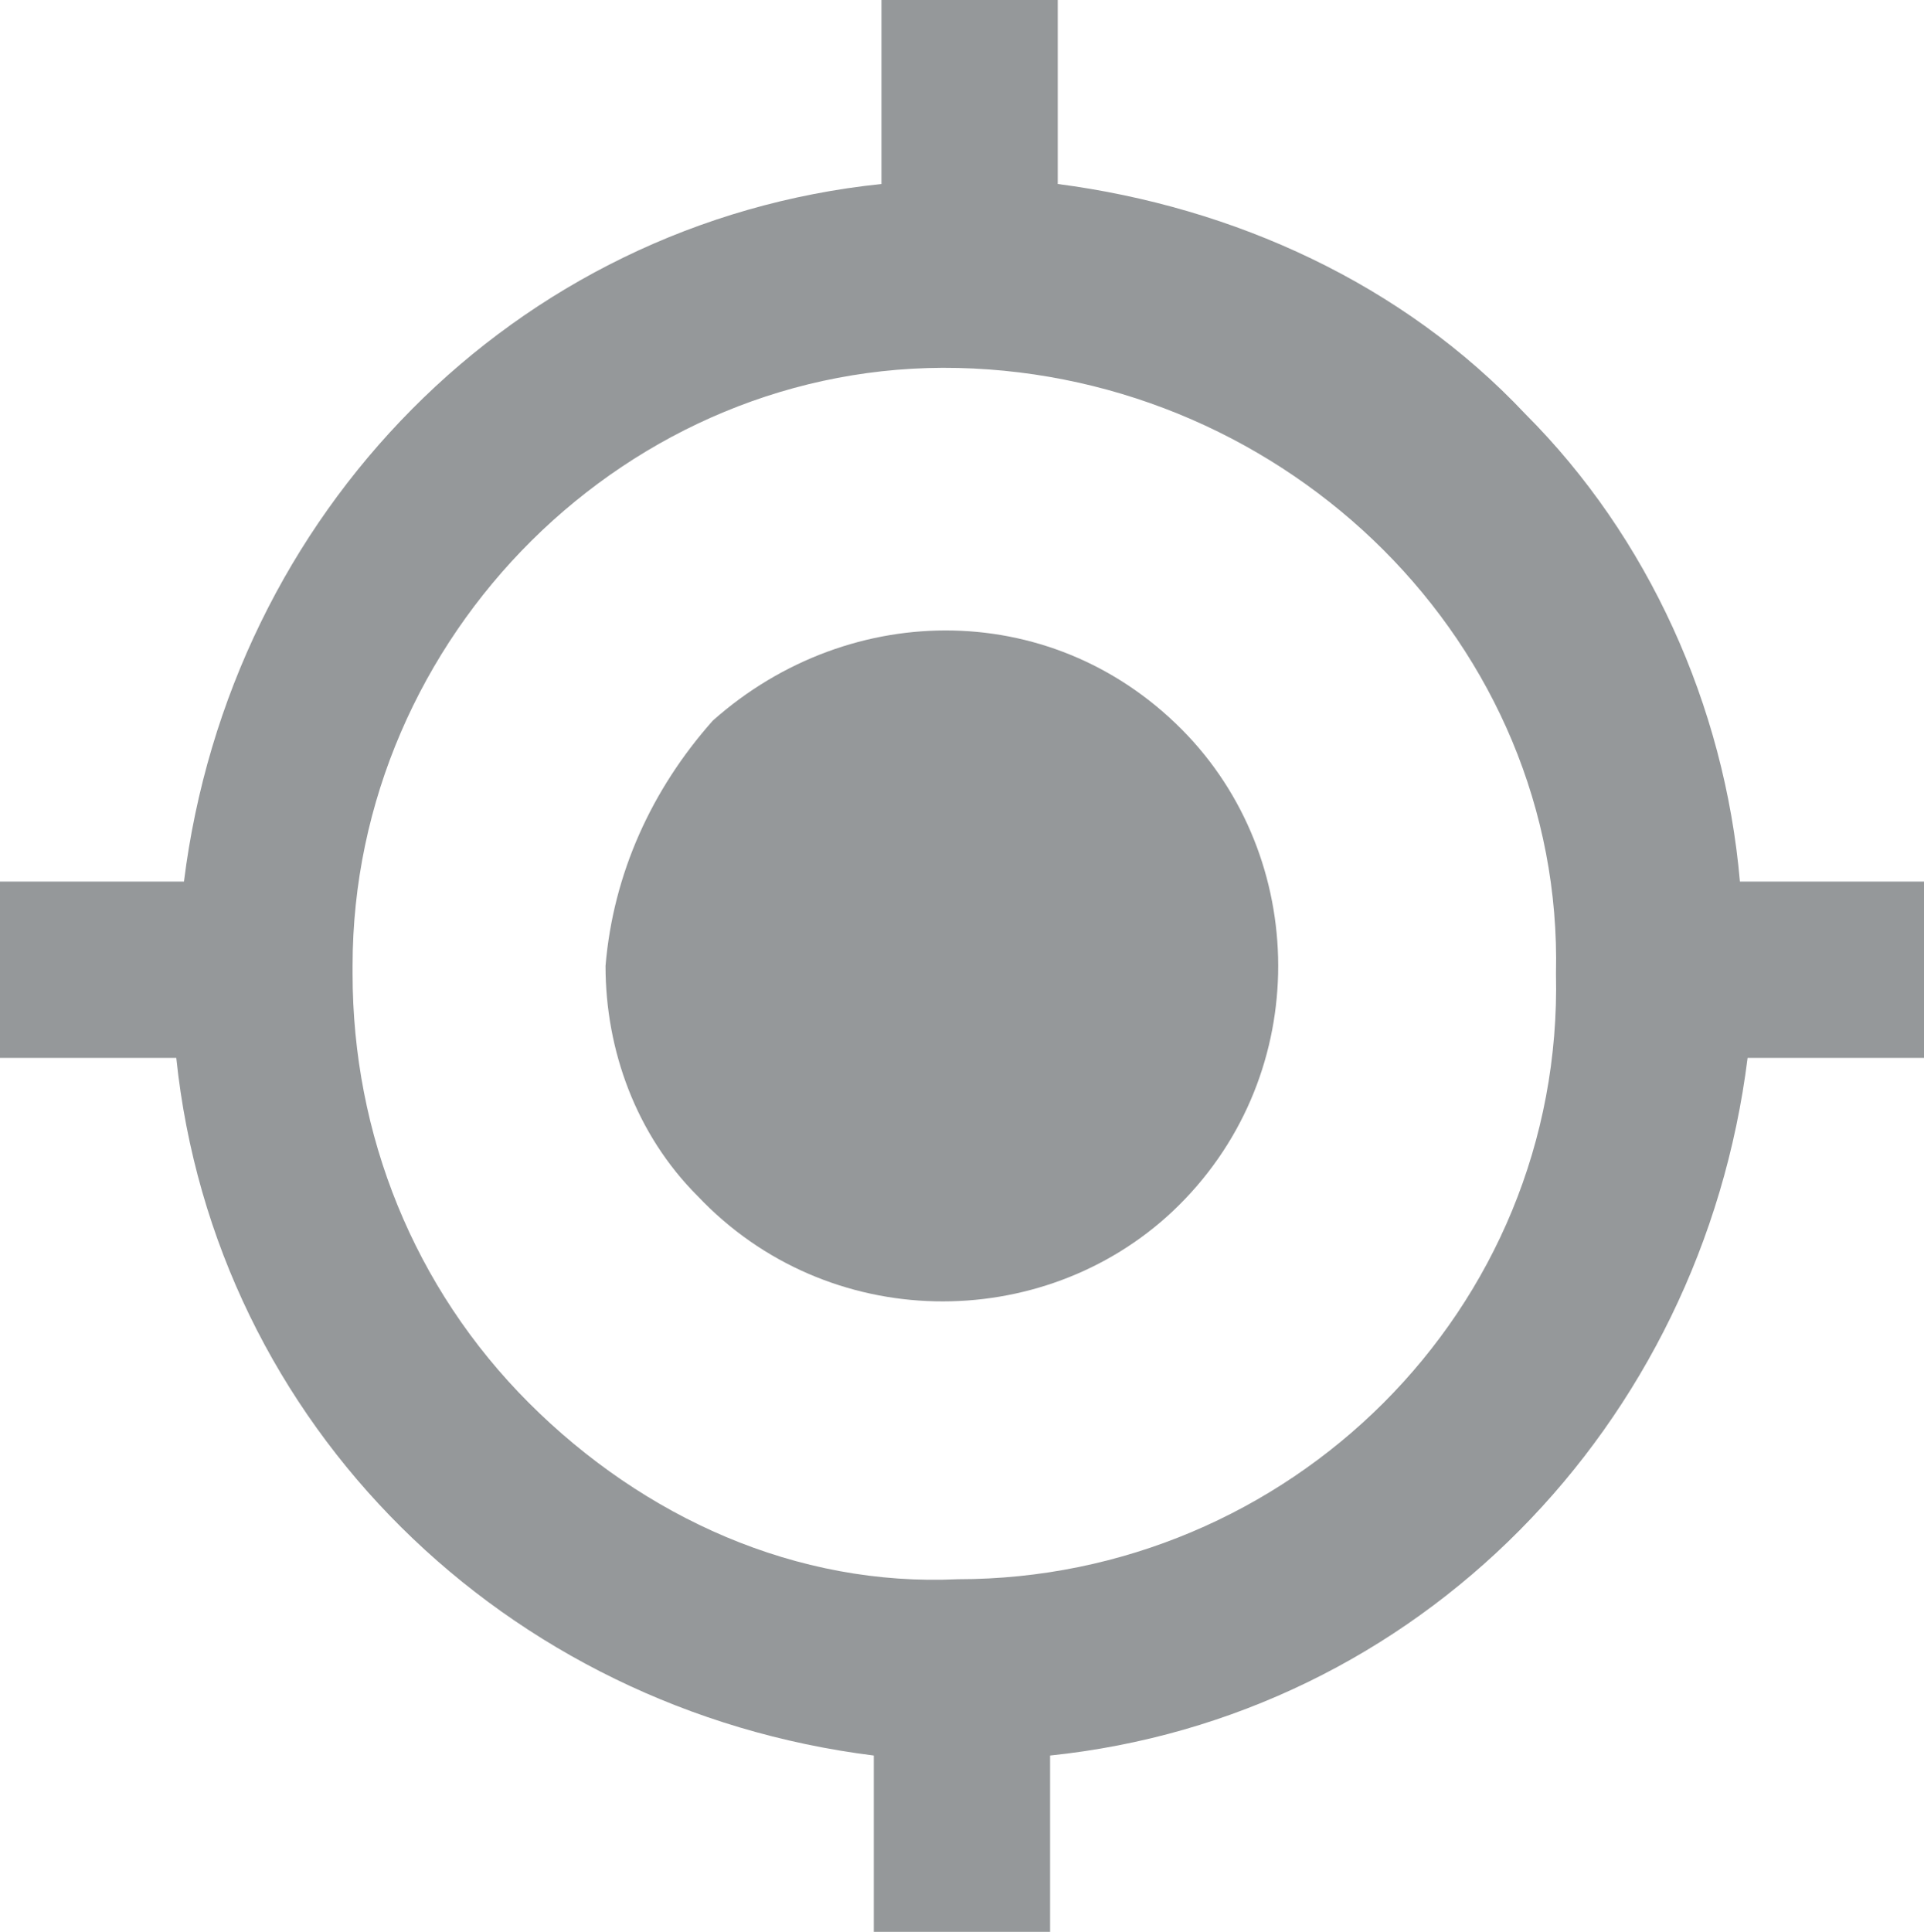
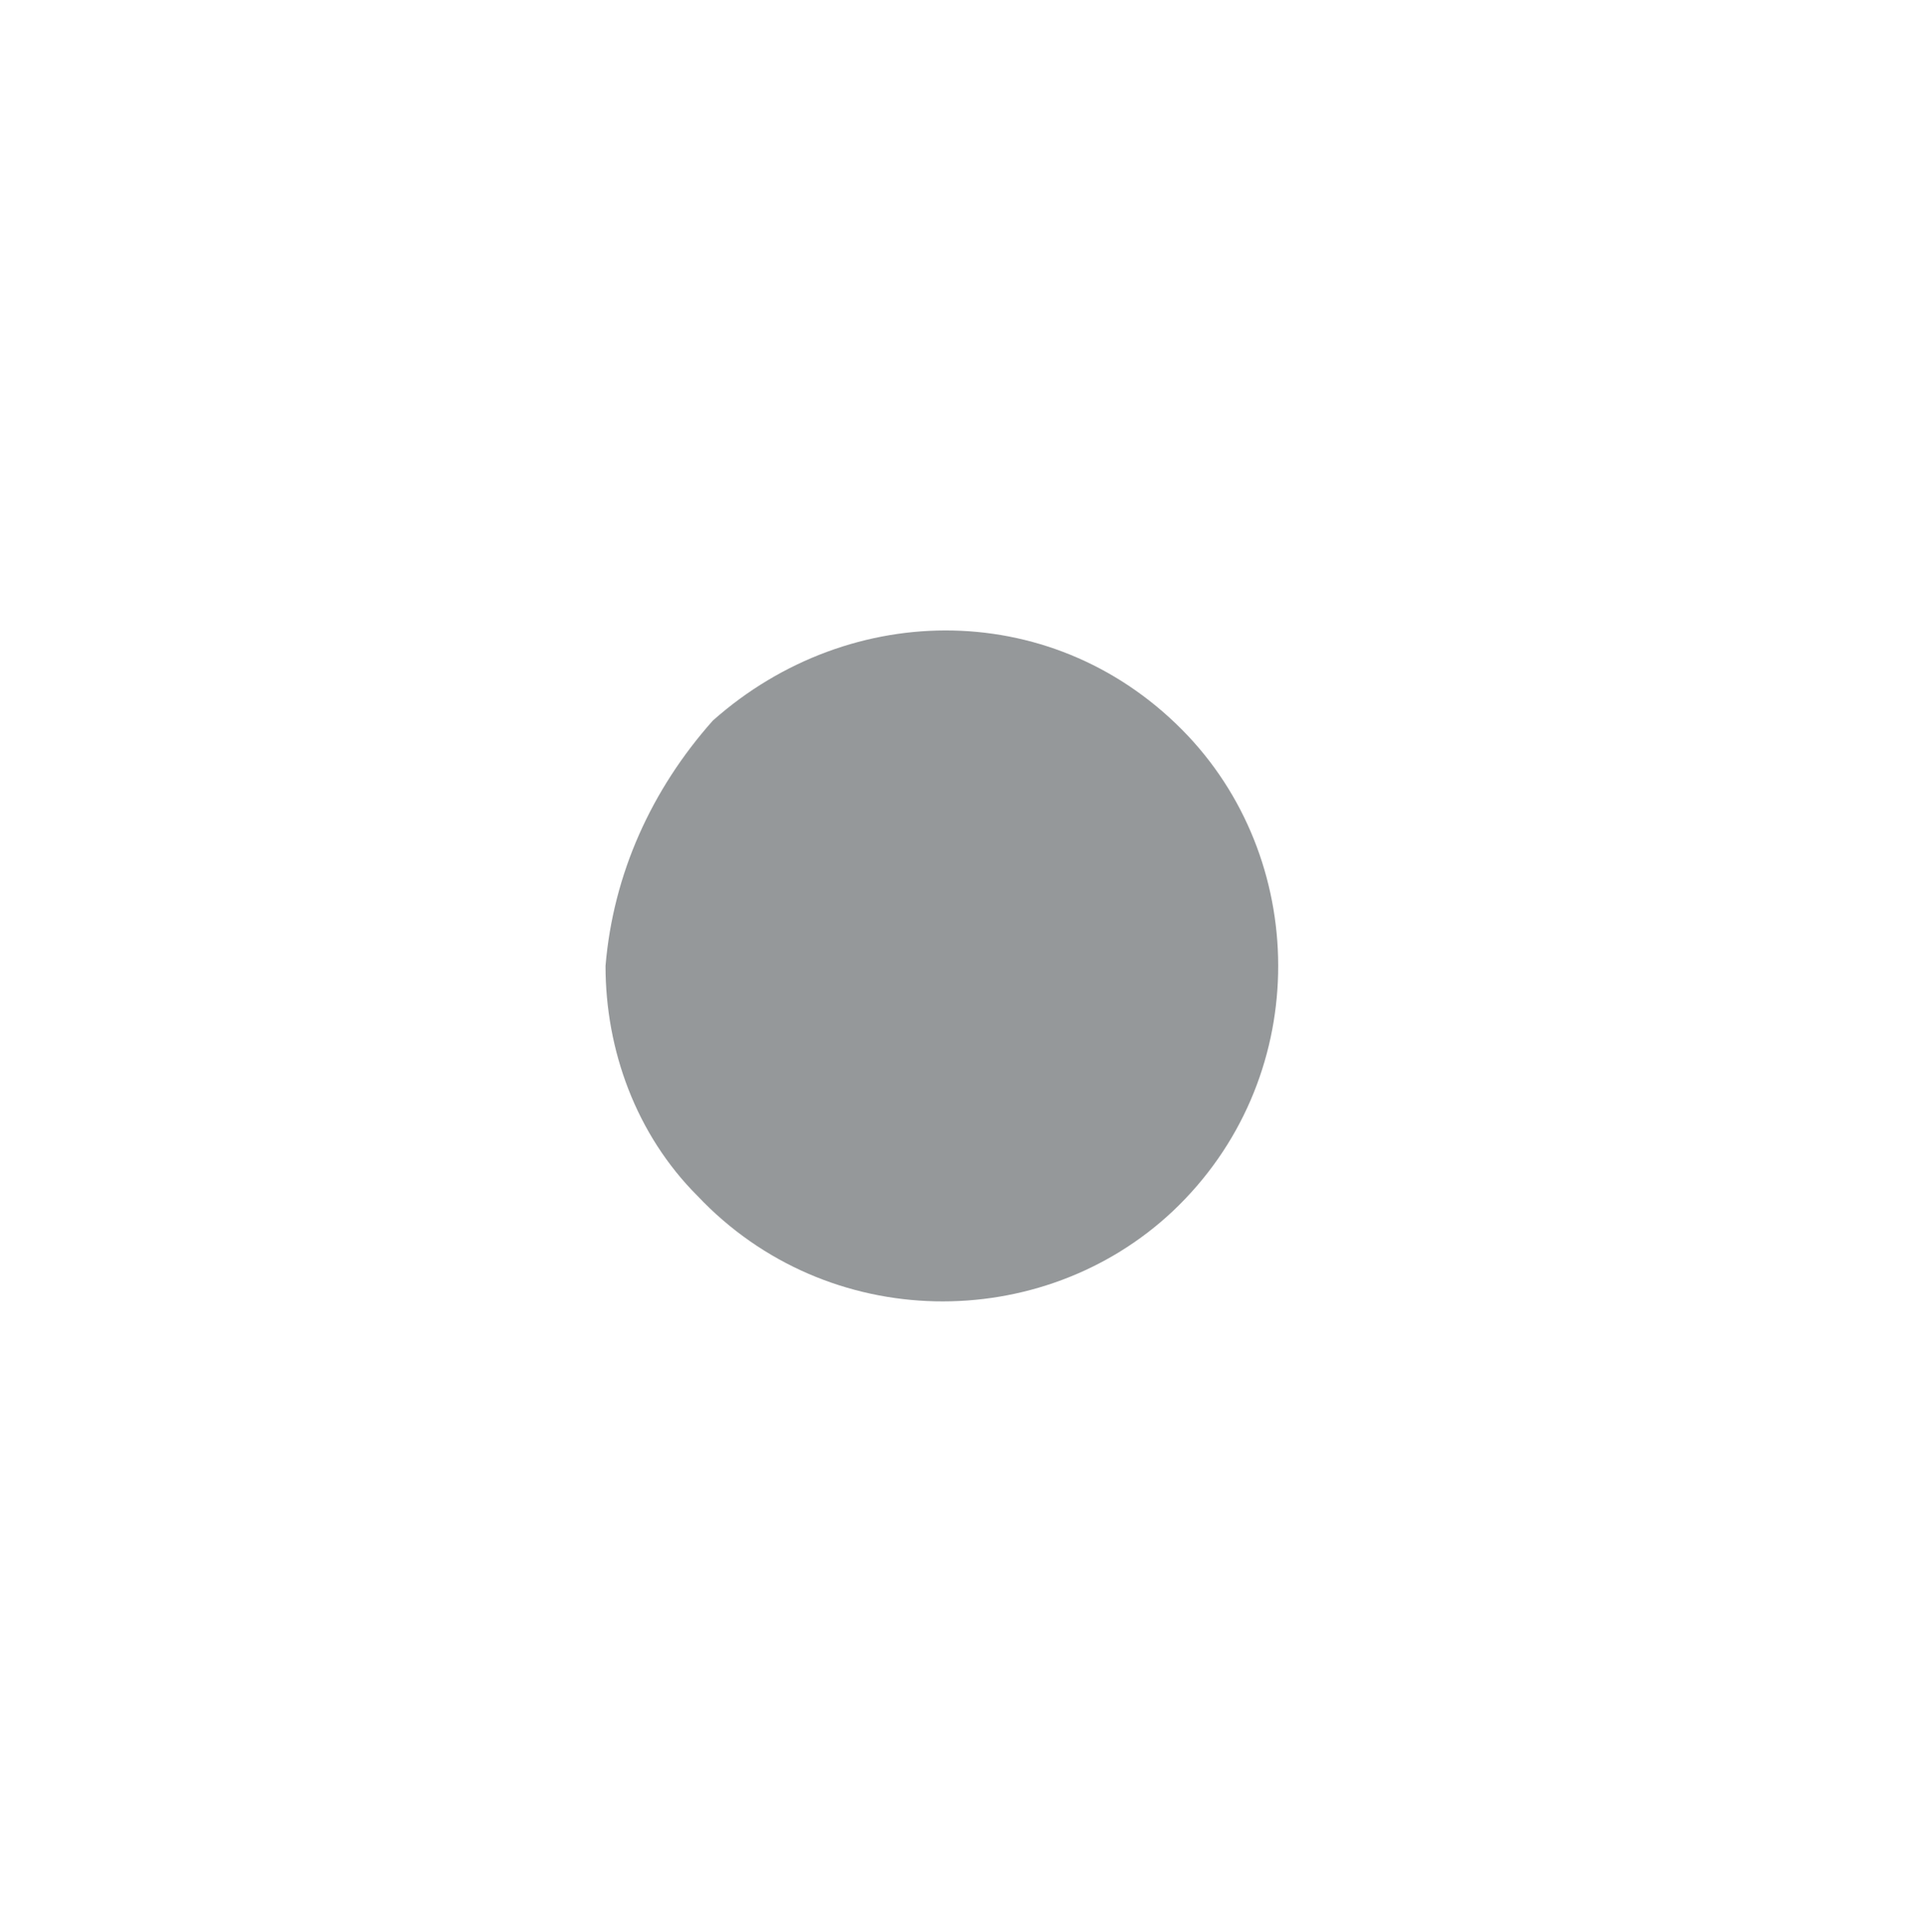
<svg xmlns="http://www.w3.org/2000/svg" xmlns:ns1="http://sodipodi.sourceforge.net/DTD/sodipodi-0.dtd" xmlns:ns2="http://www.inkscape.org/namespaces/inkscape" version="1.1" width="1020" height="1024" viewBox="0 0 1020 1024" id="svg9" ns1:docname="aktueller_ort.svg" ns2:version="0.92.1 r15371">
  <defs id="defs13" />
  <ns1:namedview pagecolor="#ffffff" bordercolor="#666666" borderopacity="1" objecttolerance="10" gridtolerance="10" guidetolerance="10" ns2:pageopacity="0" ns2:pageshadow="2" ns2:window-width="1920" ns2:window-height="1017" id="namedview11" showgrid="false" ns2:zoom="0.23046875" ns2:cx="510" ns2:cy="512" ns2:window-x="-8" ns2:window-y="-8" ns2:window-maximized="1" ns2:current-layer="svg9" />
  <title id="title2" />
  <g id="icomoon-ignore" />
  <path d="M377.905 381.968v0c-32.508 36.571-52.825 81.27-56.889 130.032 0 44.698 16.254 89.397 48.762 121.905 69.079 73.143 182.857 73.143 251.937 8.127 73.143-69.079 73.143-182.857 8.127-251.937-69.079-73.143-178.794-73.143-251.937-8.127z" id="path5" style="fill:#95989a;fill-opacity:1" />
-   <path d="M922.413 467.302c-8.127-93.46-48.762-182.857-113.778-247.873-65.016-69.079-154.413-109.714-247.873-121.905v-97.524h-93.46v97.524c-195.048 20.317-345.397 174.73-369.778 369.778h-97.524v93.46h93.46c20.317 195.048 174.73 345.397 369.778 369.778v97.524h93.46v-97.524c195.048-20.317 345.397-174.73 369.778-369.778h97.524v-93.46h-101.587zM507.937 837.079c-85.333 4.063-166.603-32.508-227.556-93.46v0c-60.952-60.952-93.46-142.222-93.46-227.556 0 0 0 0 0-4.063 0-174.73 146.286-321.016 321.016-316.952s321.016 146.286 316.952 321.016c4.063 178.794-142.222 321.016-316.952 321.016z" id="path7" style="fill:#95989a;fill-opacity:1" />
</svg>